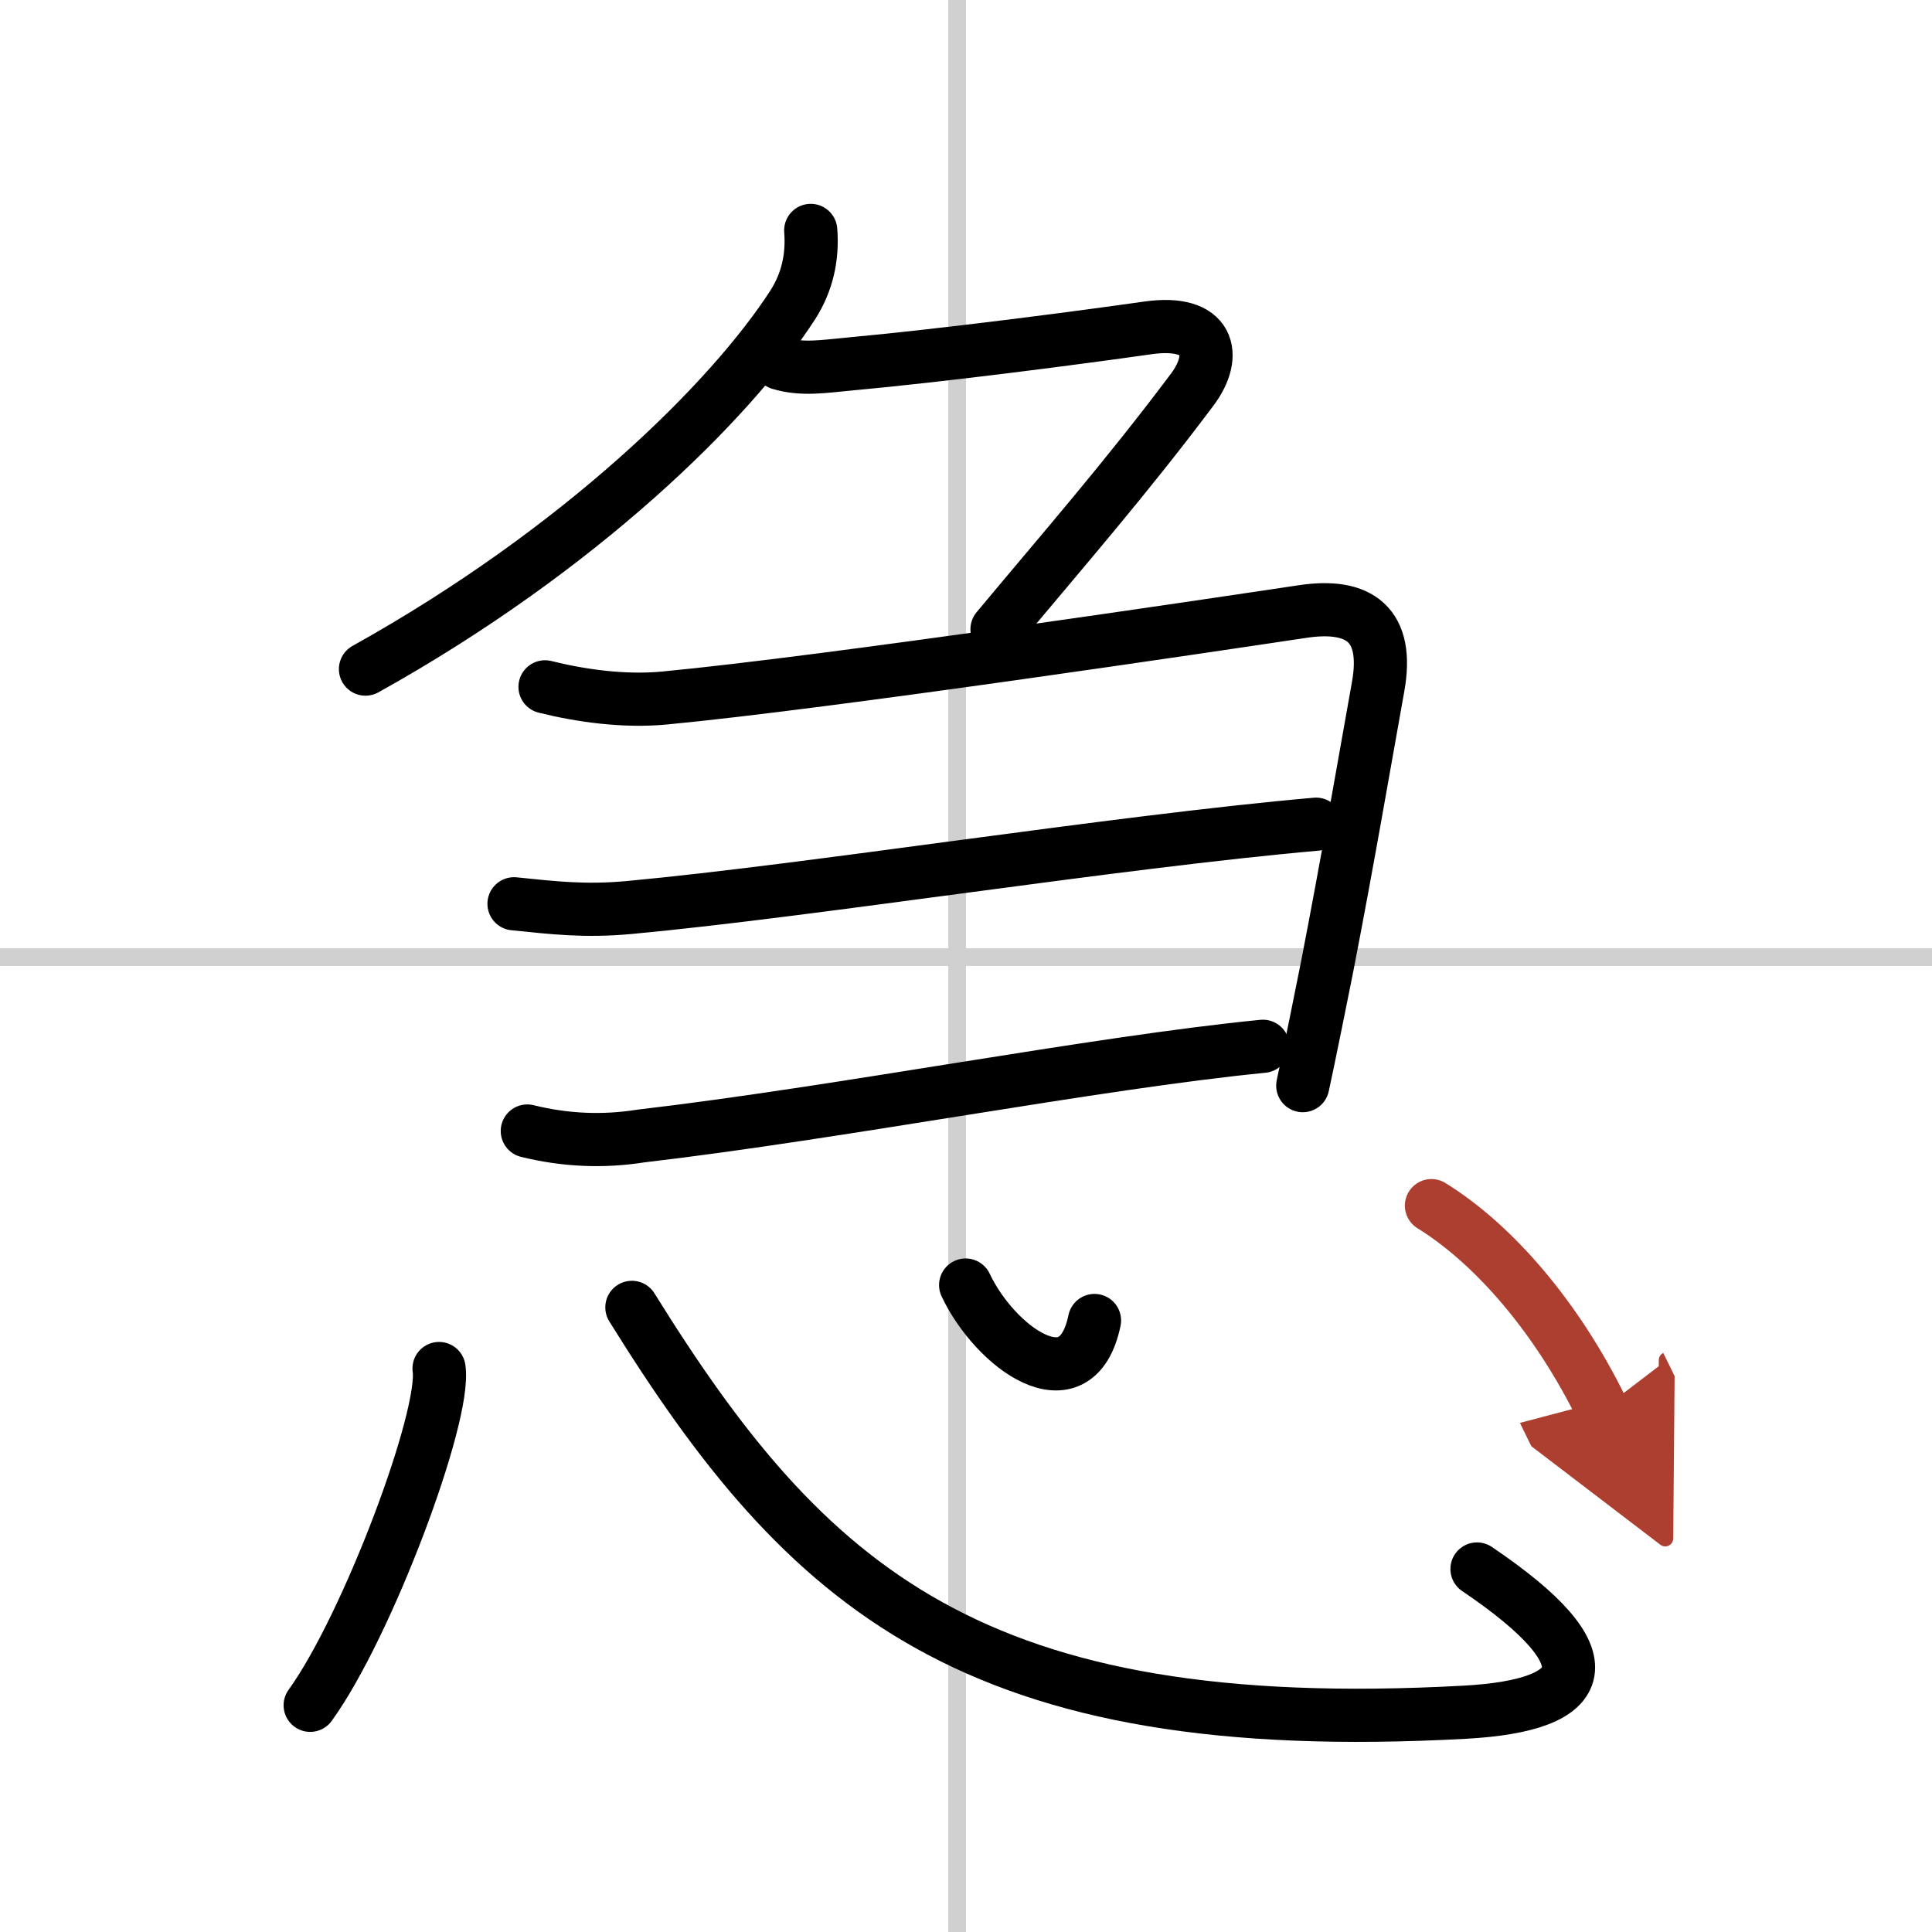
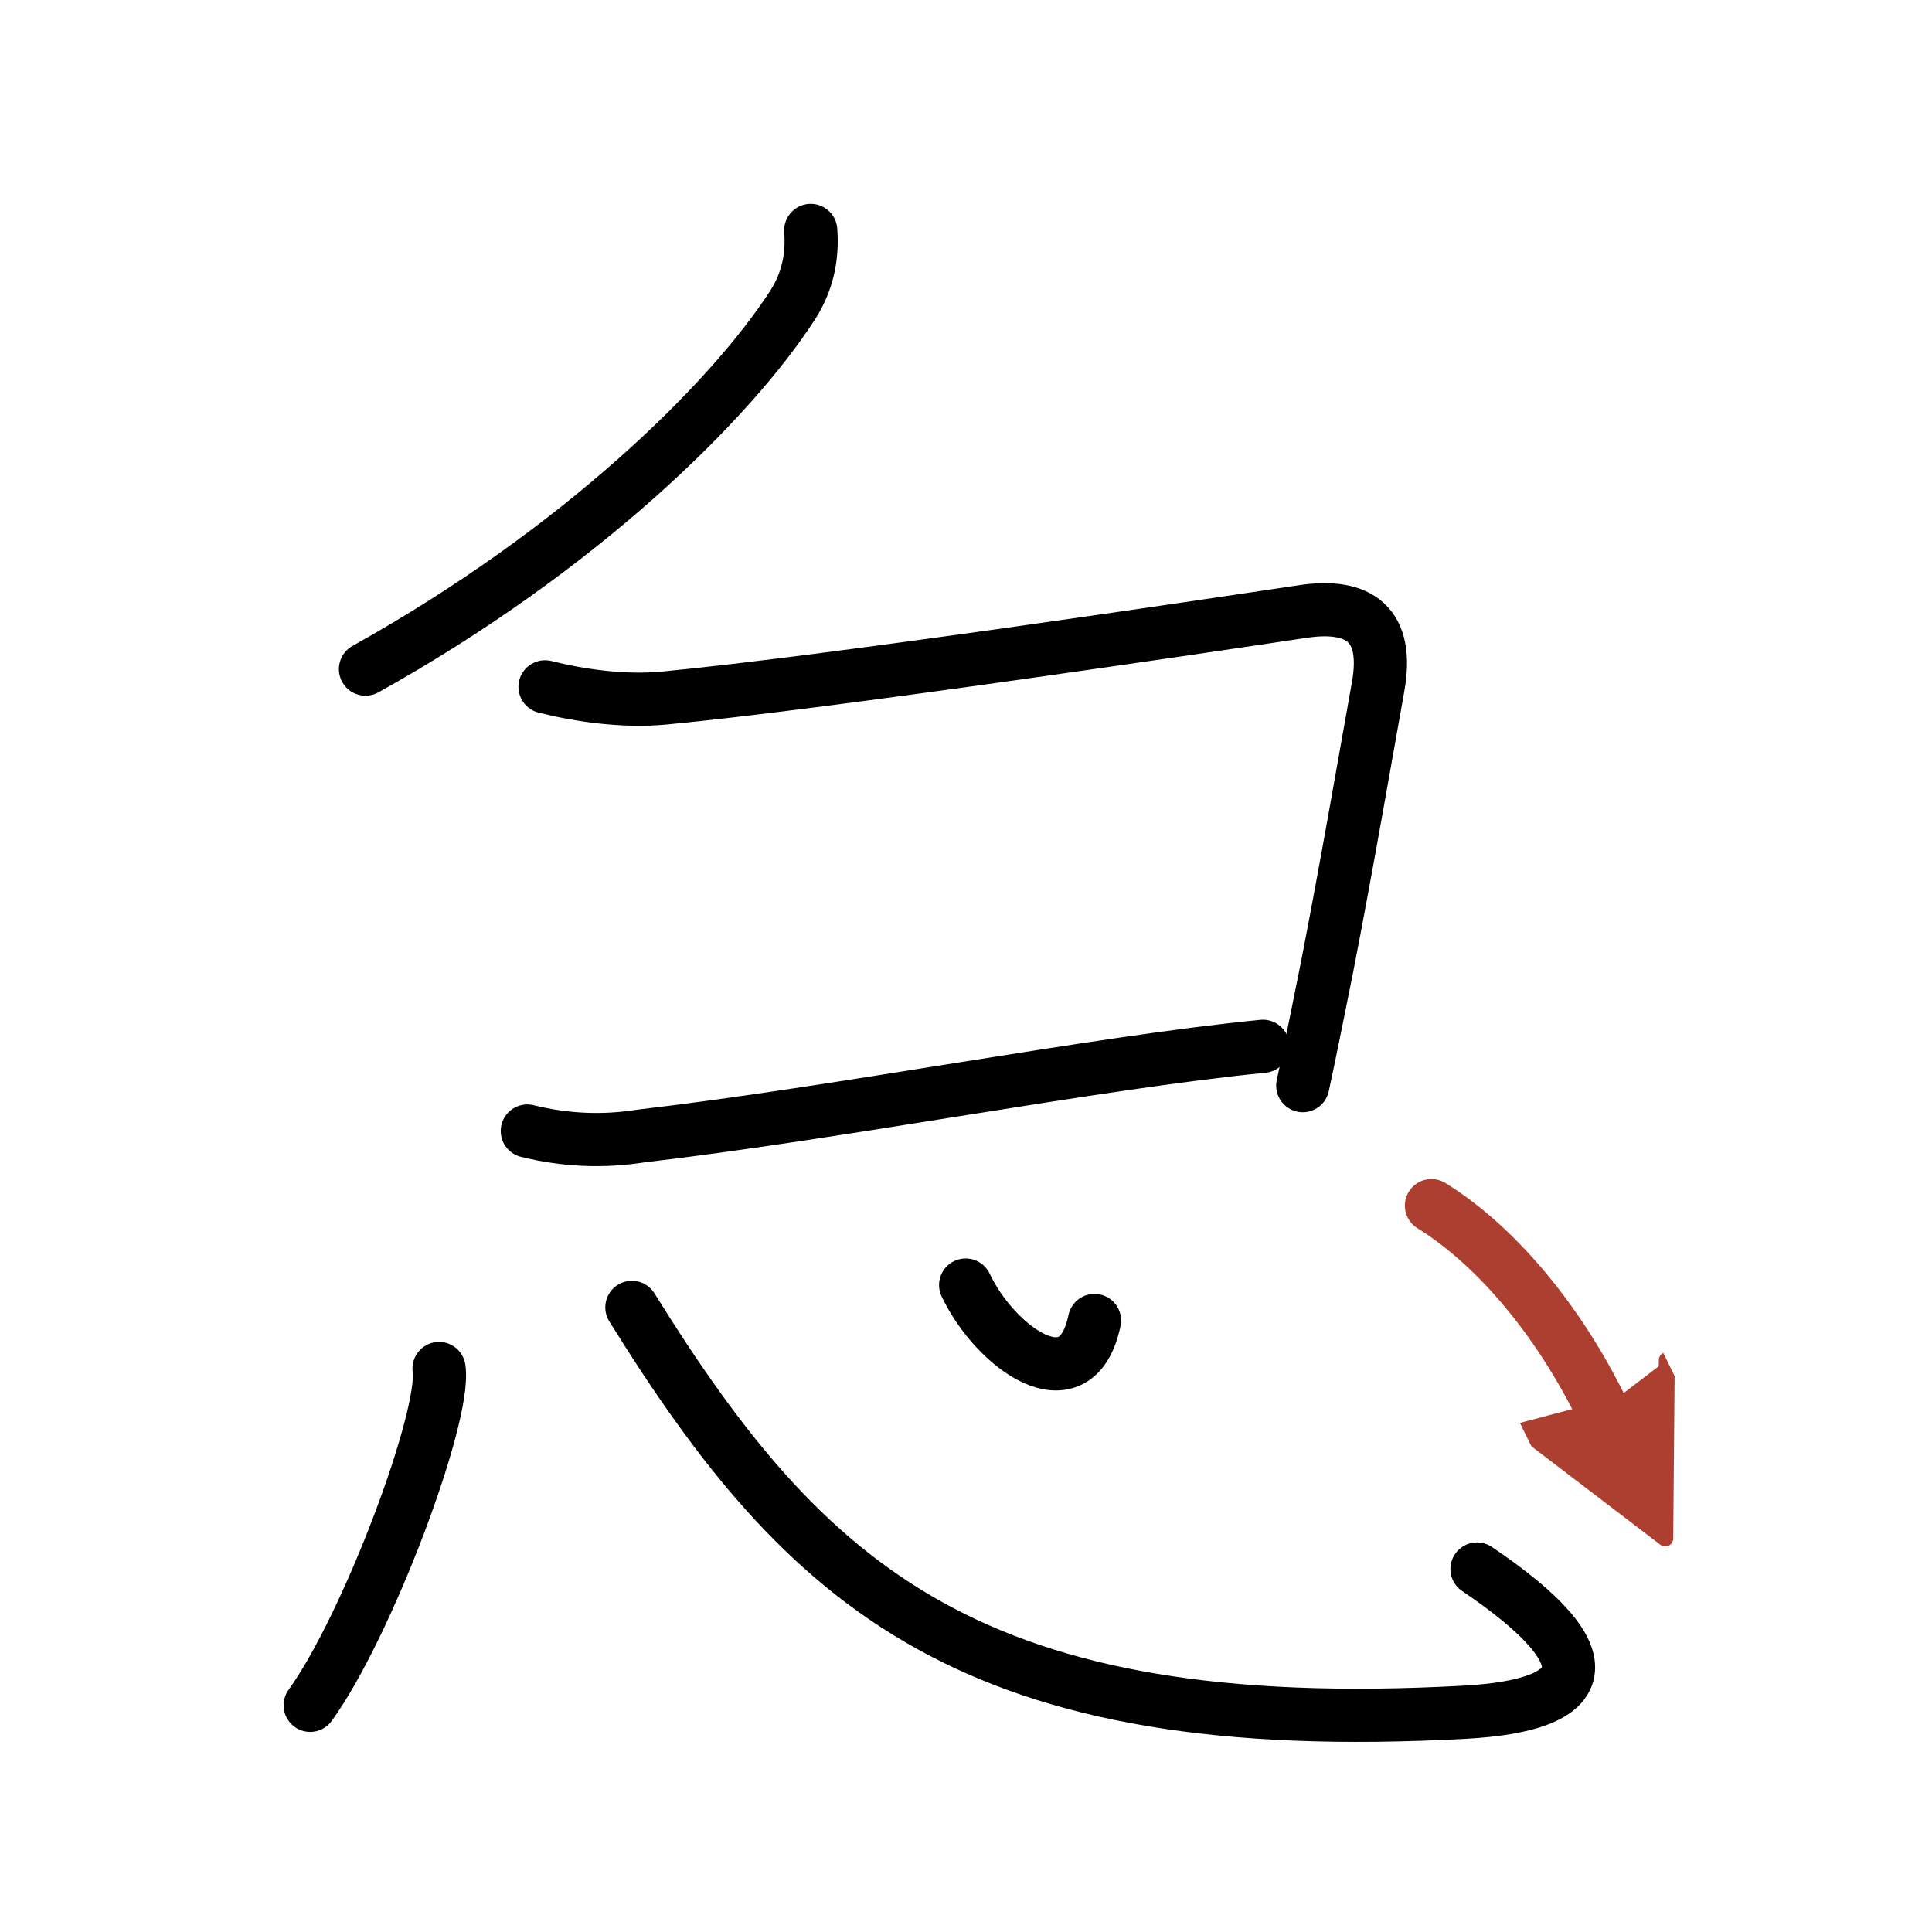
<svg xmlns="http://www.w3.org/2000/svg" width="400" height="400" viewBox="0 0 109 109">
  <defs>
    <marker id="a" markerWidth="4" orient="auto" refX="1" refY="5" viewBox="0 0 10 10">
      <polyline points="0 0 10 5 0 10 1 5" fill="#ad3f31" stroke="#ad3f31" />
    </marker>
  </defs>
  <g fill="none" stroke="#000" stroke-linecap="round" stroke-linejoin="round" stroke-width="3">
    <rect width="100%" height="100%" fill="#fff" stroke="#fff" />
-     <line x1="54" x2="54" y2="109" stroke="#d0d0d0" stroke-width="1" />
-     <line x2="109" y1="54" y2="54" stroke="#d0d0d0" stroke-width="1" />
    <path d="m45.74 13c0.12 1.54-0.21 2.93-1 4.18-3.5 5.43-11.98 13.81-24.12 20.57" />
-     <path d="m44 20.5c1.25 0.38 2.5 0.17 3.9 0.04 5.34-0.49 12.92-1.48 16.85-2.04 3.5-0.5 3.99 1.52 2.5 3.5-3.75 5-7.25 9-11 13.5" />
    <path d="m30.75 38.75c2 0.5 4.46 0.85 6.75 0.63 9.25-0.88 31-4.13 36-4.88 3.21-0.48 4.88 0.75 4.25 4.25-0.75 4.17-1.72 9.85-2.87 15.76-0.19 0.97-1.1 5.48-1.38 6.74" />
-     <path d="m29 50.99c2.25 0.23 4.01 0.44 6.5 0.21 10.25-0.95 27.38-3.7 38.75-4.7" />
    <path d="m29.75 63.81c2.14 0.53 4.28 0.62 6.42 0.28 11.22-1.31 25.61-4.13 35.08-5.06" />
    <path d="m24.77 77.21c0.4 2.68-4.04 14.53-7.27 19" />
    <path d="m35.65 73.76c9.85 15.86 19.23 24.36 47 22.84 7.07-0.39 8.23-2.98 0.68-8.08" />
    <path d="m54.48 72.5c1.64 3.48 6.25 6.91 7.27 2" />
    <path d="m80.76 68.02c3.56 2.2 7.11 6.35 9.63 11.5" marker-end="url(#a)" stroke="#ad3f31" />
  </g>
</svg>